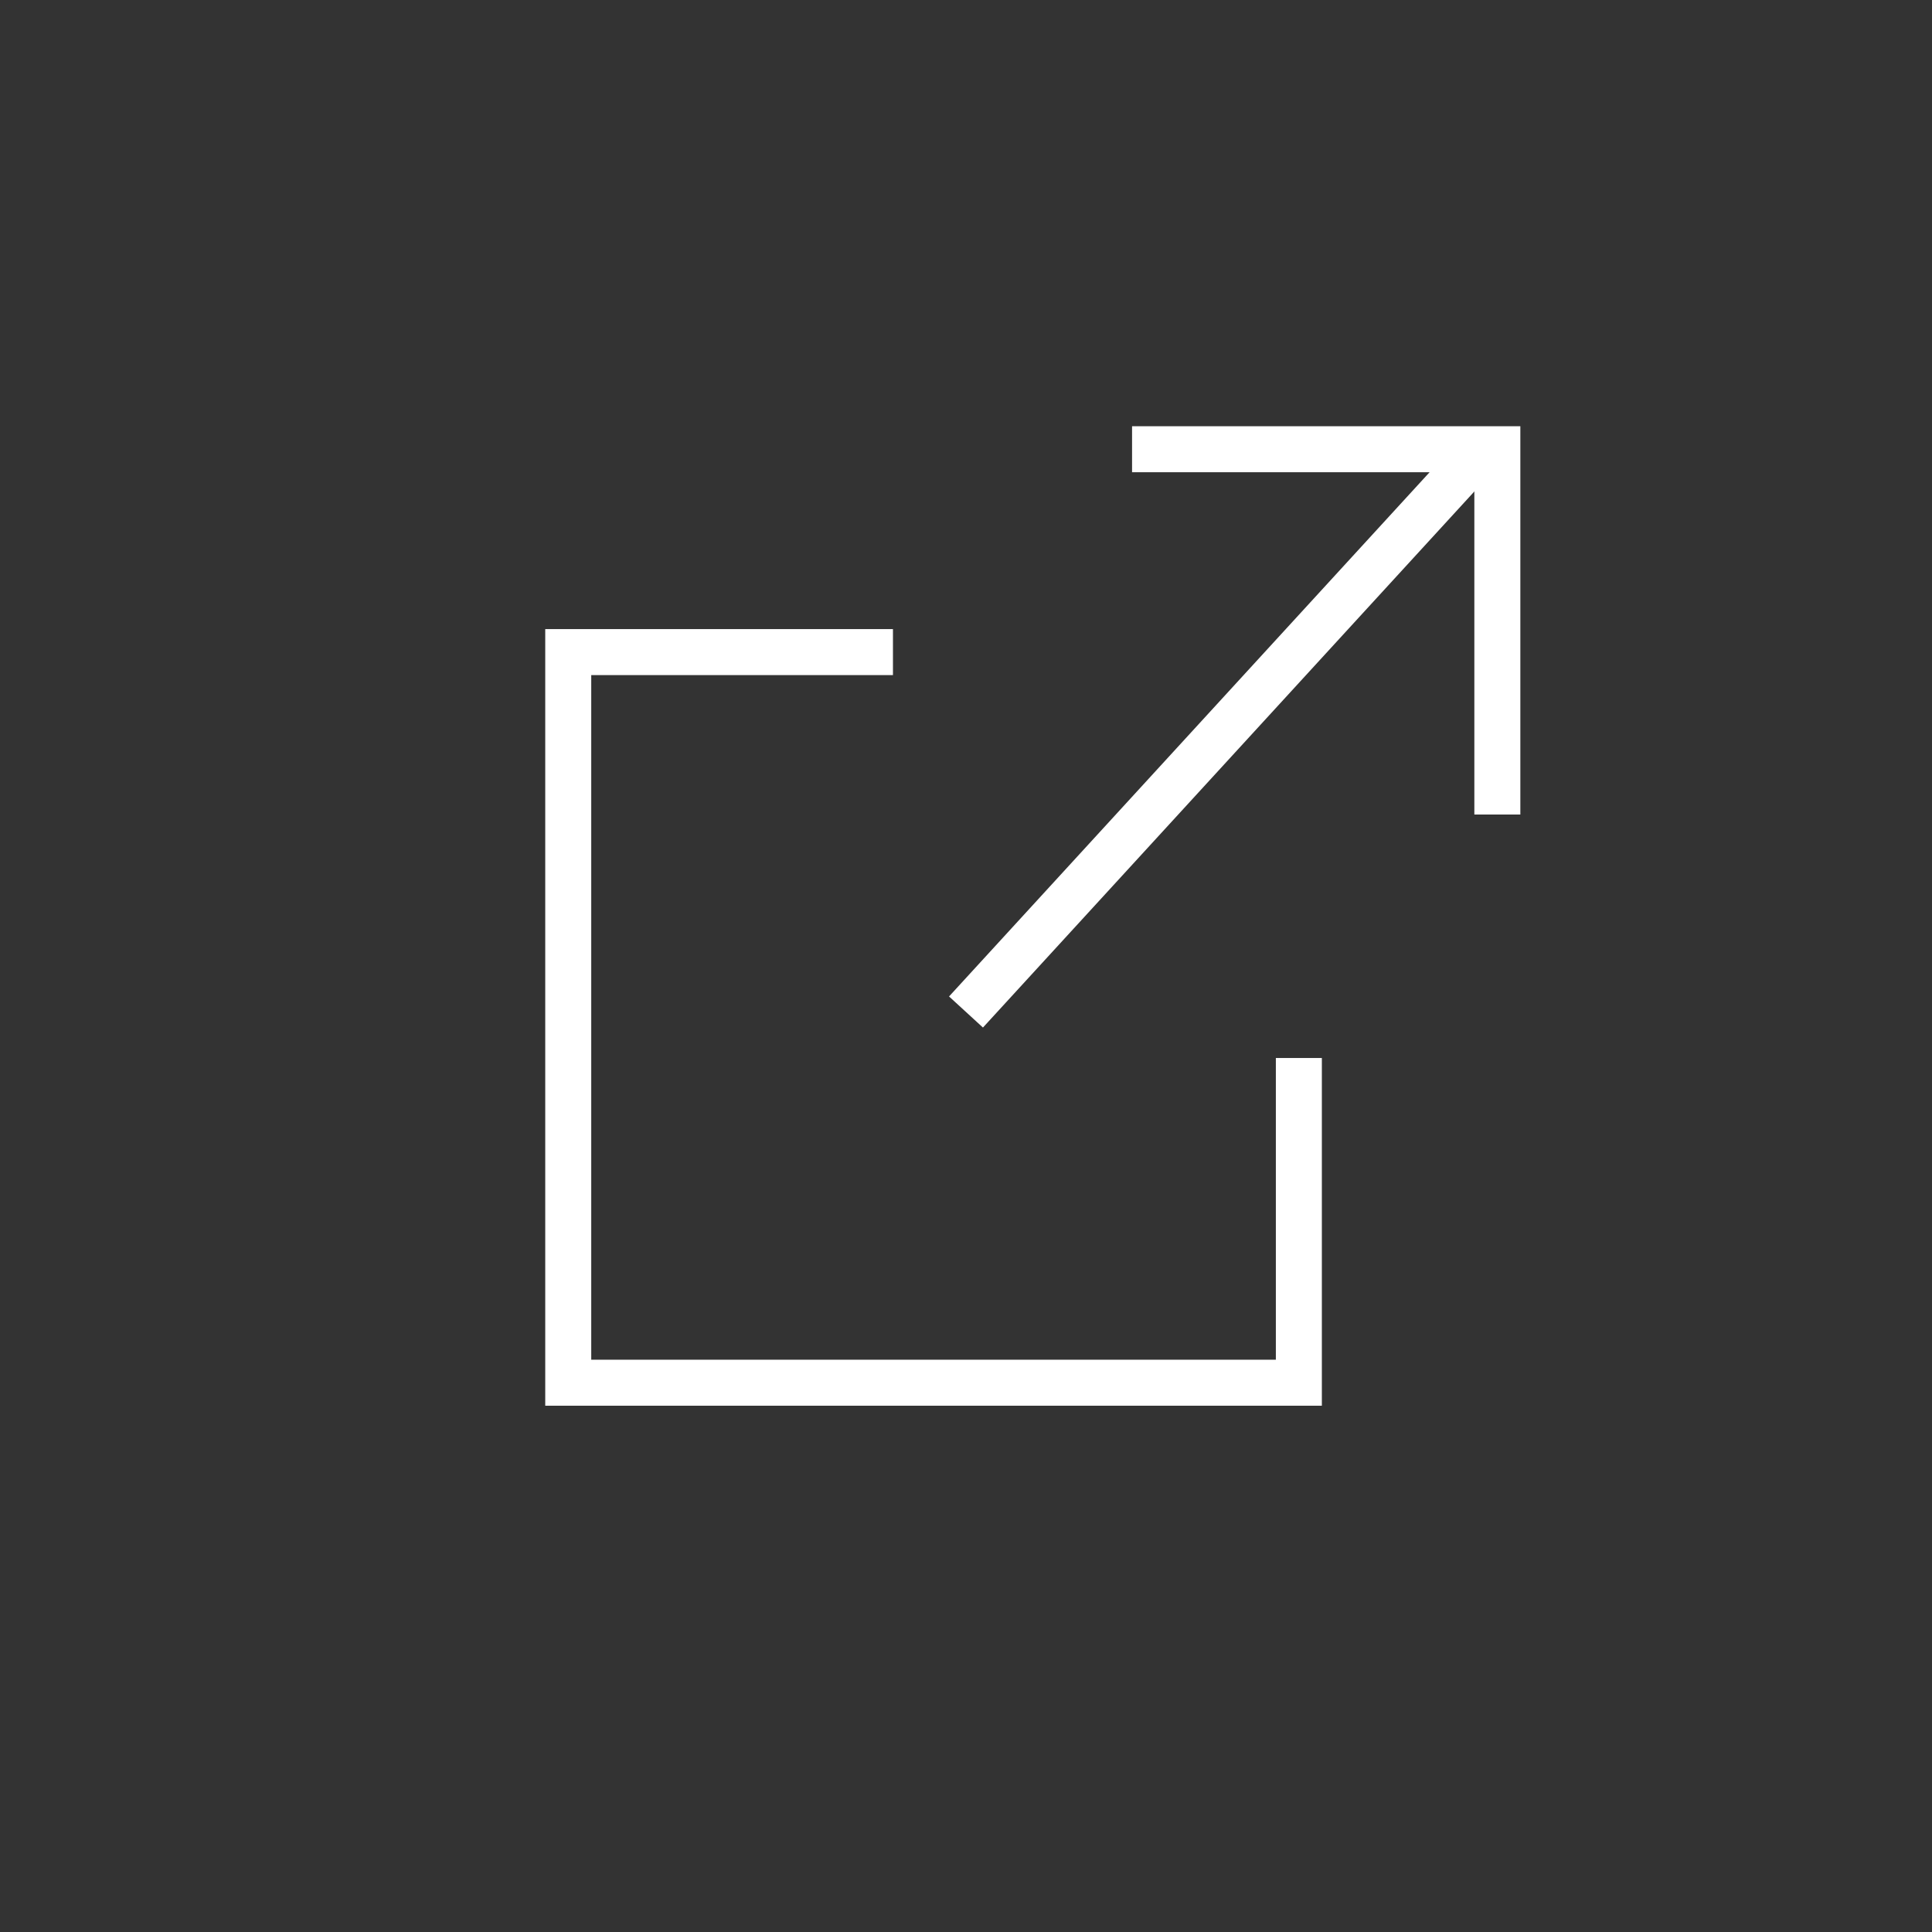
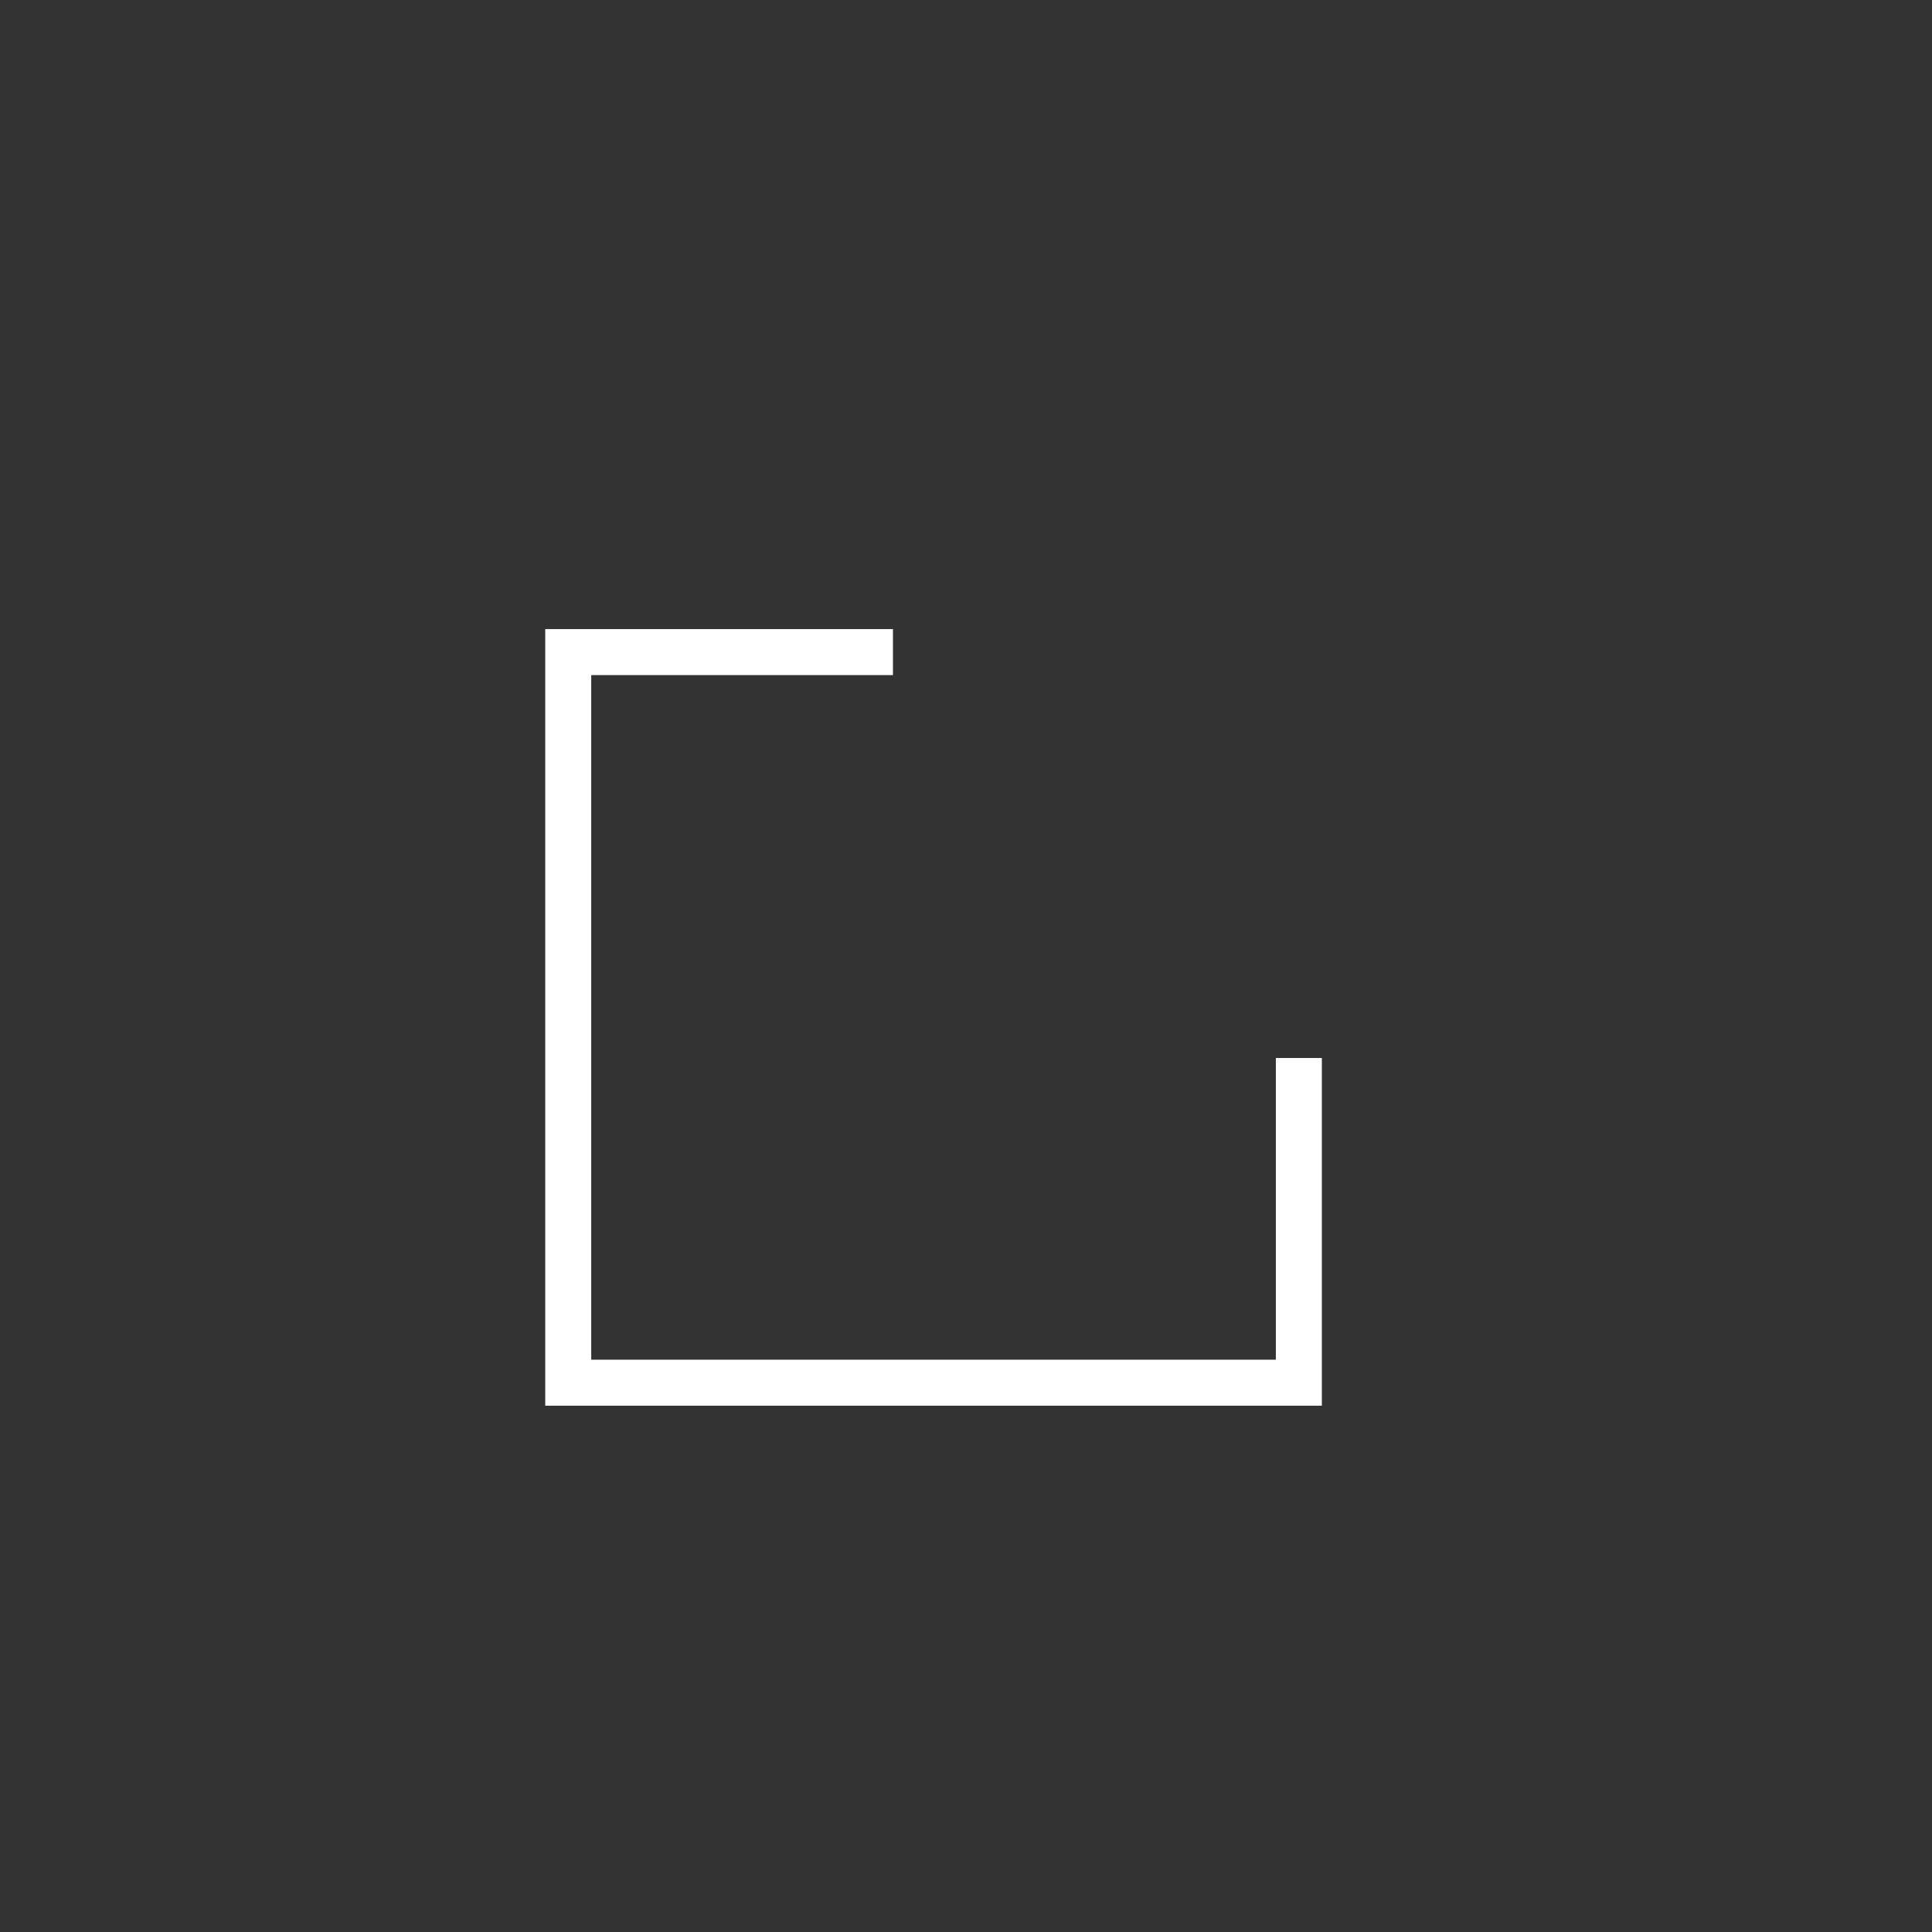
<svg xmlns="http://www.w3.org/2000/svg" width="42" height="42" viewBox="0 0 42 42">
  <rect x="0" y="0" width="42" height="42" fill="#333333" stroke="none" />
  <g transform="translate(0 0.029)">
    <rect width="42" height="42" transform="translate(0 -0.029)" fill="none" />
-     <path d="M27,12h7.941v7.941" transform="translate(-2.39 -2.263)" fill="none" stroke="#fff" stroke-width="1" />
    <path d="M29.883,24.824v7.059H14V16h7.059" transform="translate(-1.647 -1.853)" fill="none" stroke="#fff" stroke-width="1" />
-     <line y1="12" x2="11" transform="translate(21 9.971)" fill="none" stroke="#fff" stroke-linejoin="round" stroke-width="1" />
  </g>
</svg>